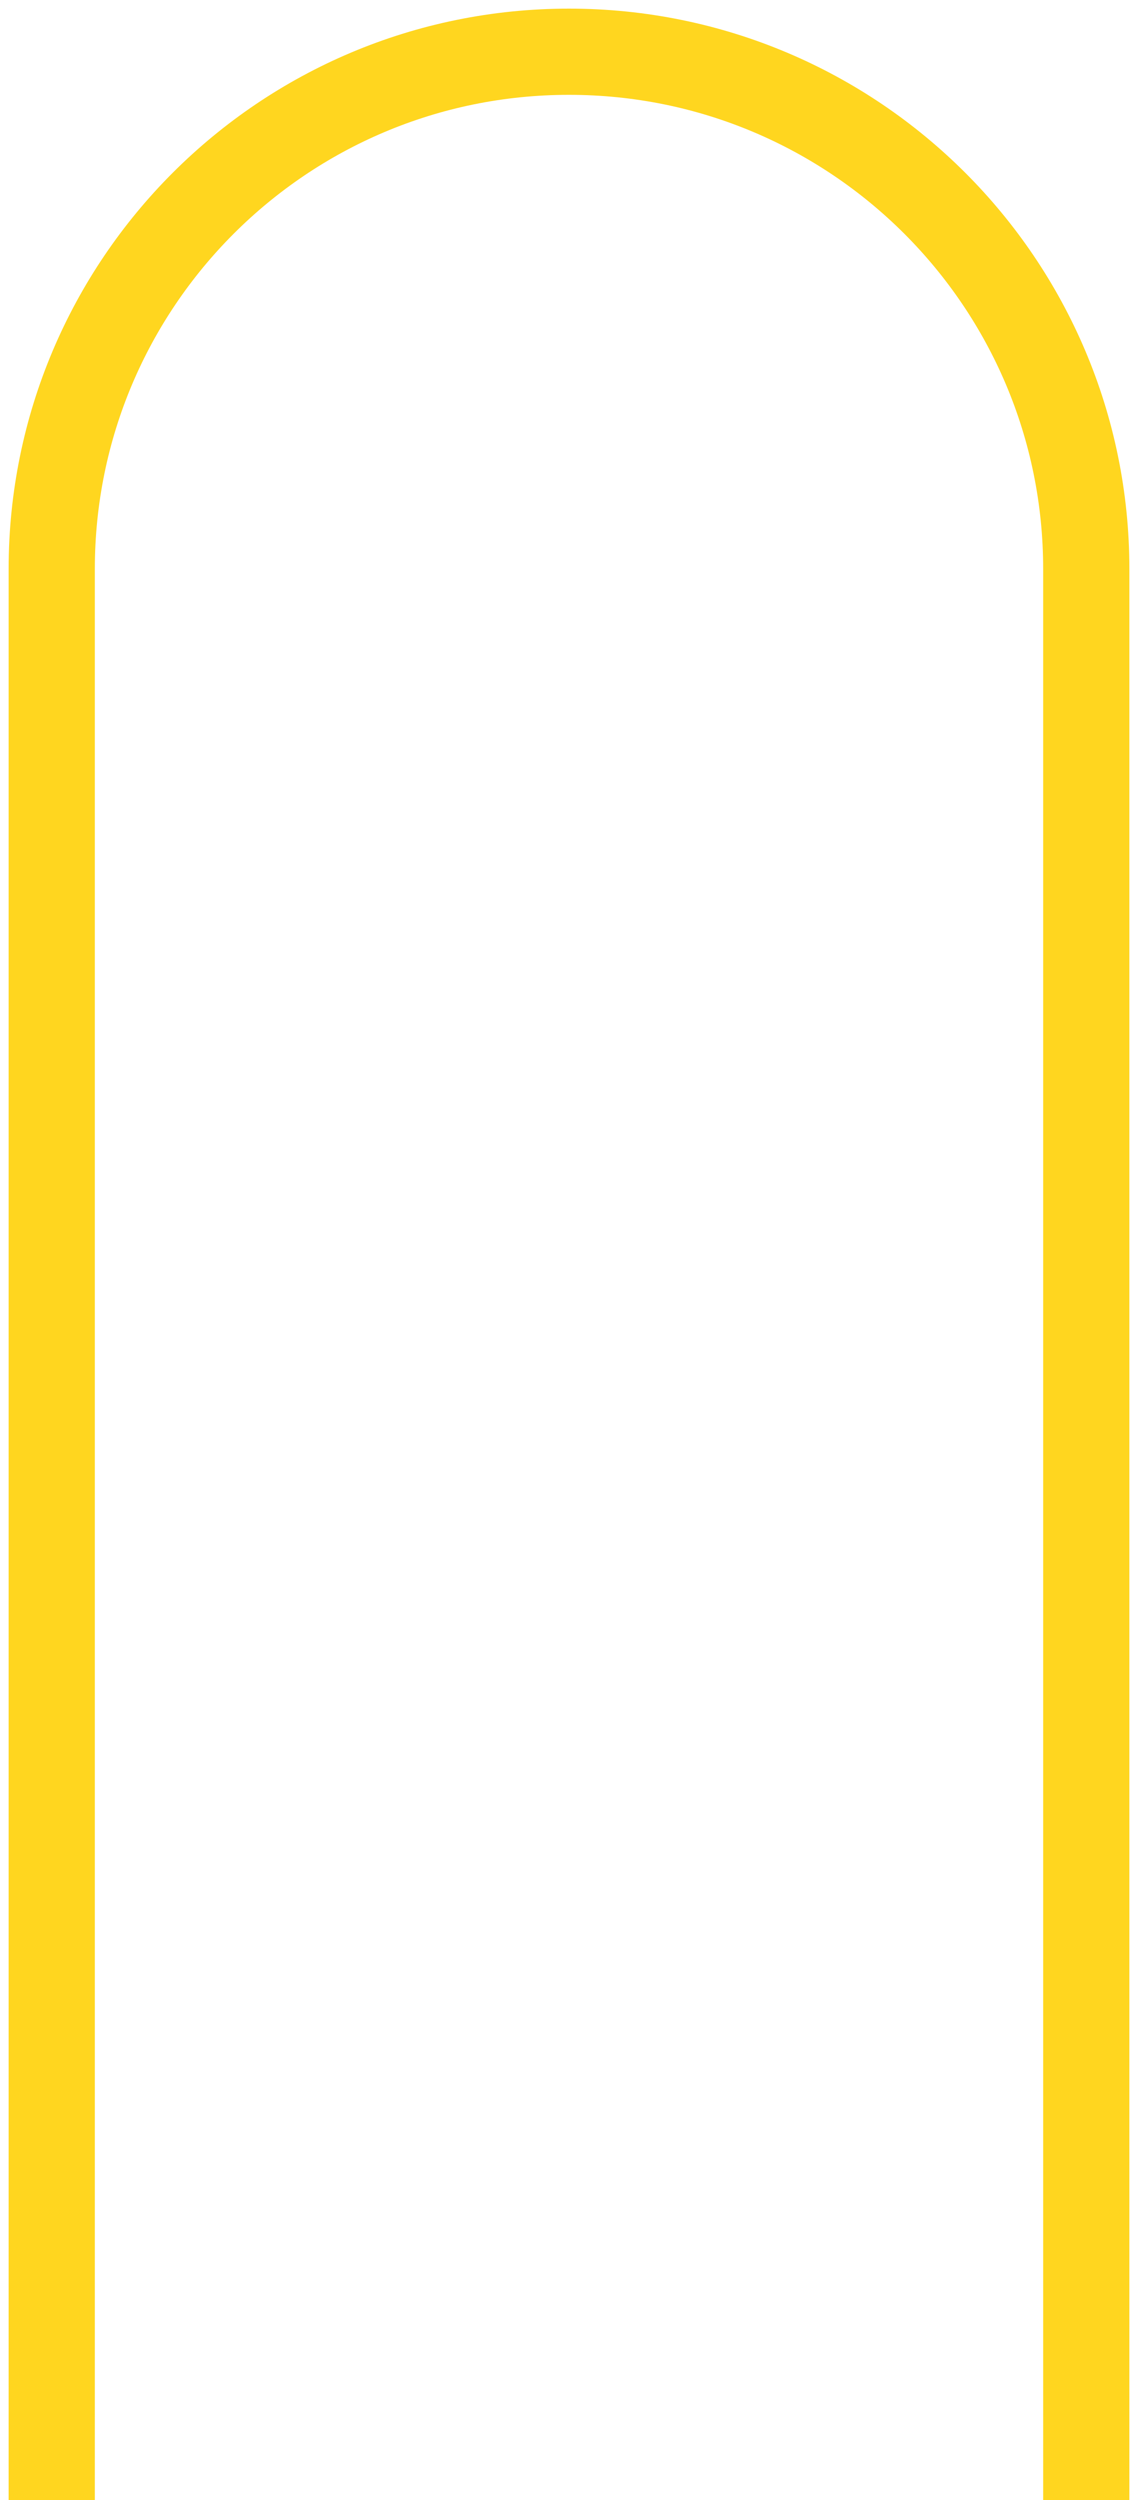
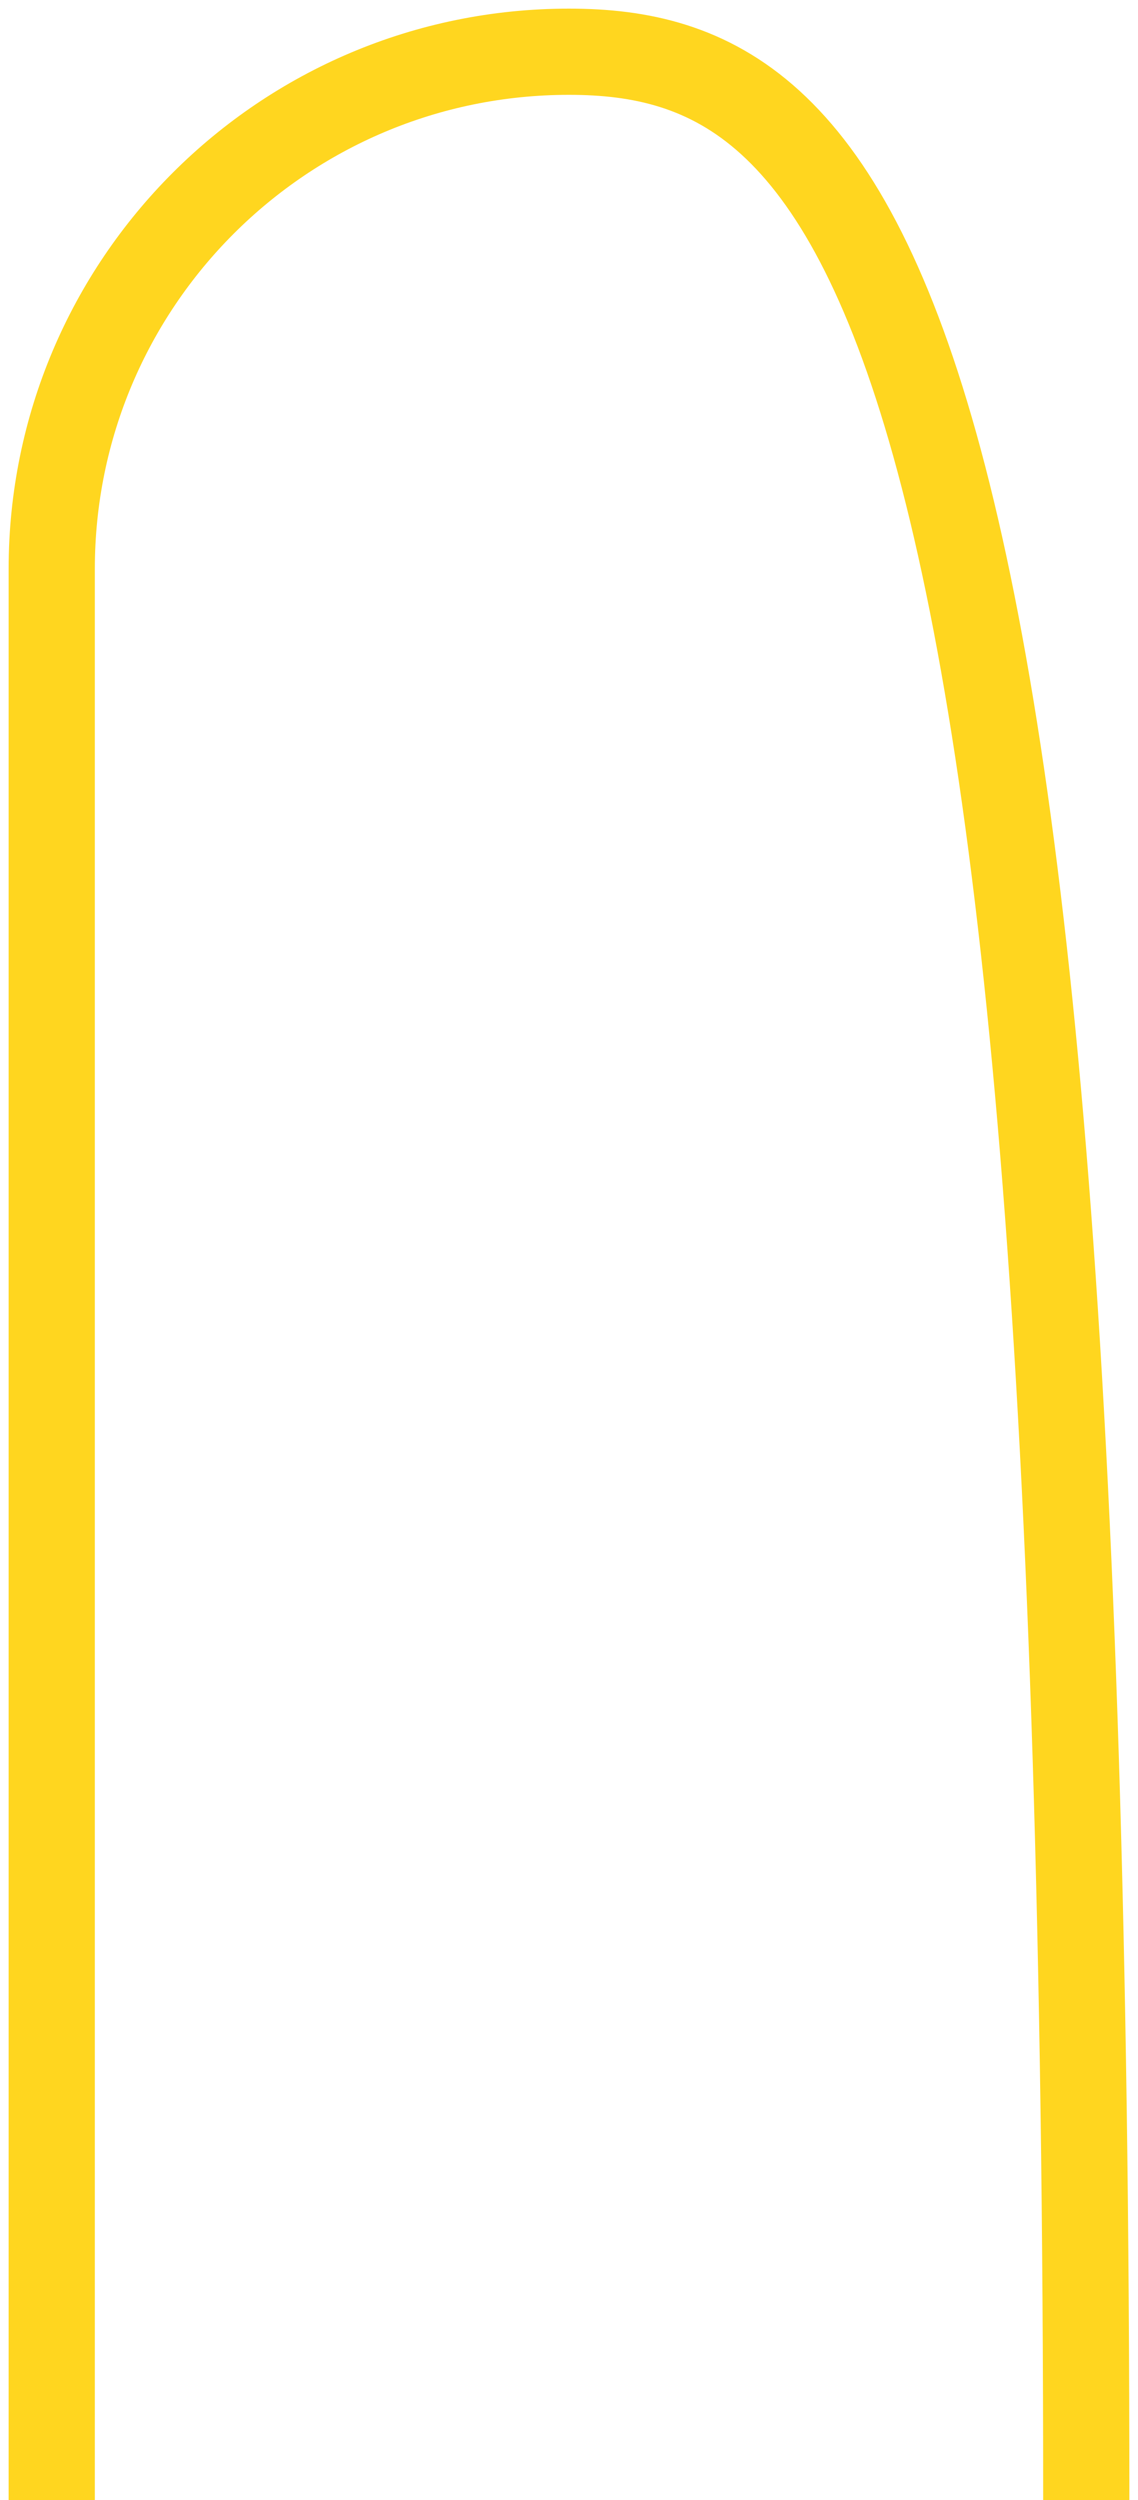
<svg xmlns="http://www.w3.org/2000/svg" width="66" height="145" viewBox="0 0 66 145" fill="none">
-   <path d="M63 145V33C63 16.431 49.569 3 33 3V3C16.431 3 3 16.431 3 33V145" stroke="#FFD61F" stroke-width="5" />
+   <path d="M63 145C63 16.431 49.569 3 33 3V3C16.431 3 3 16.431 3 33V145" stroke="#FFD61F" stroke-width="5" />
</svg>